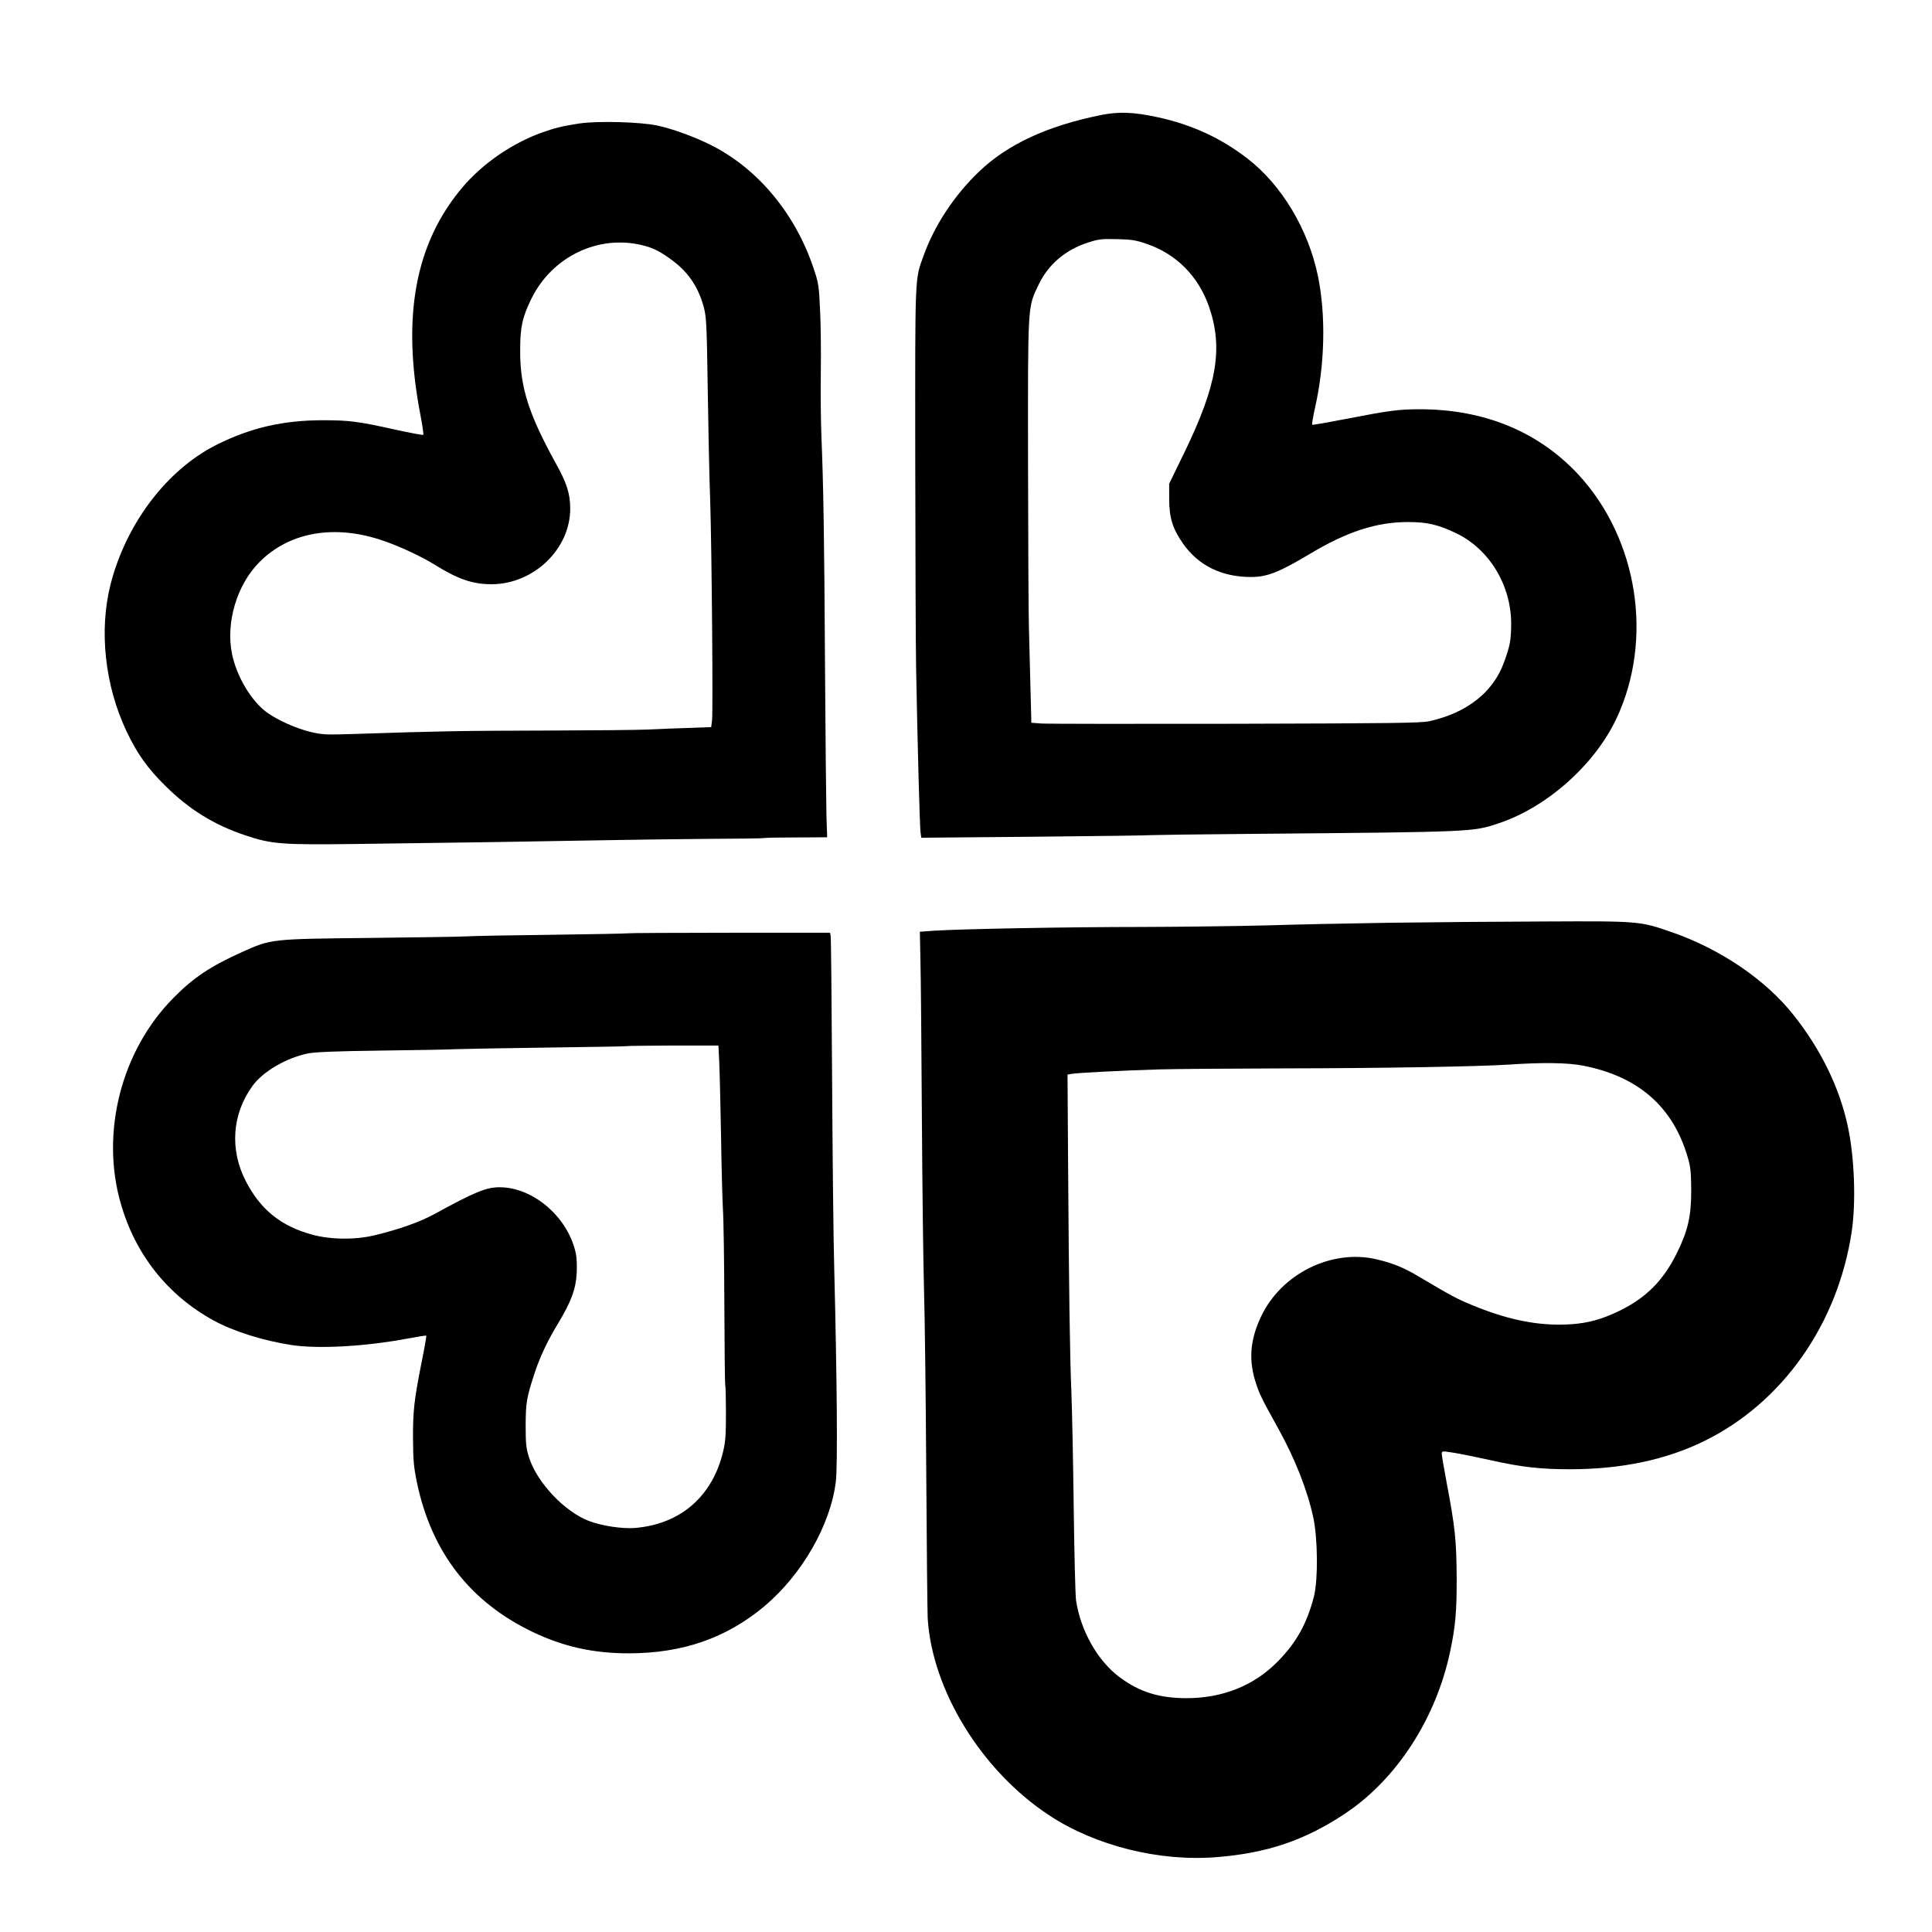
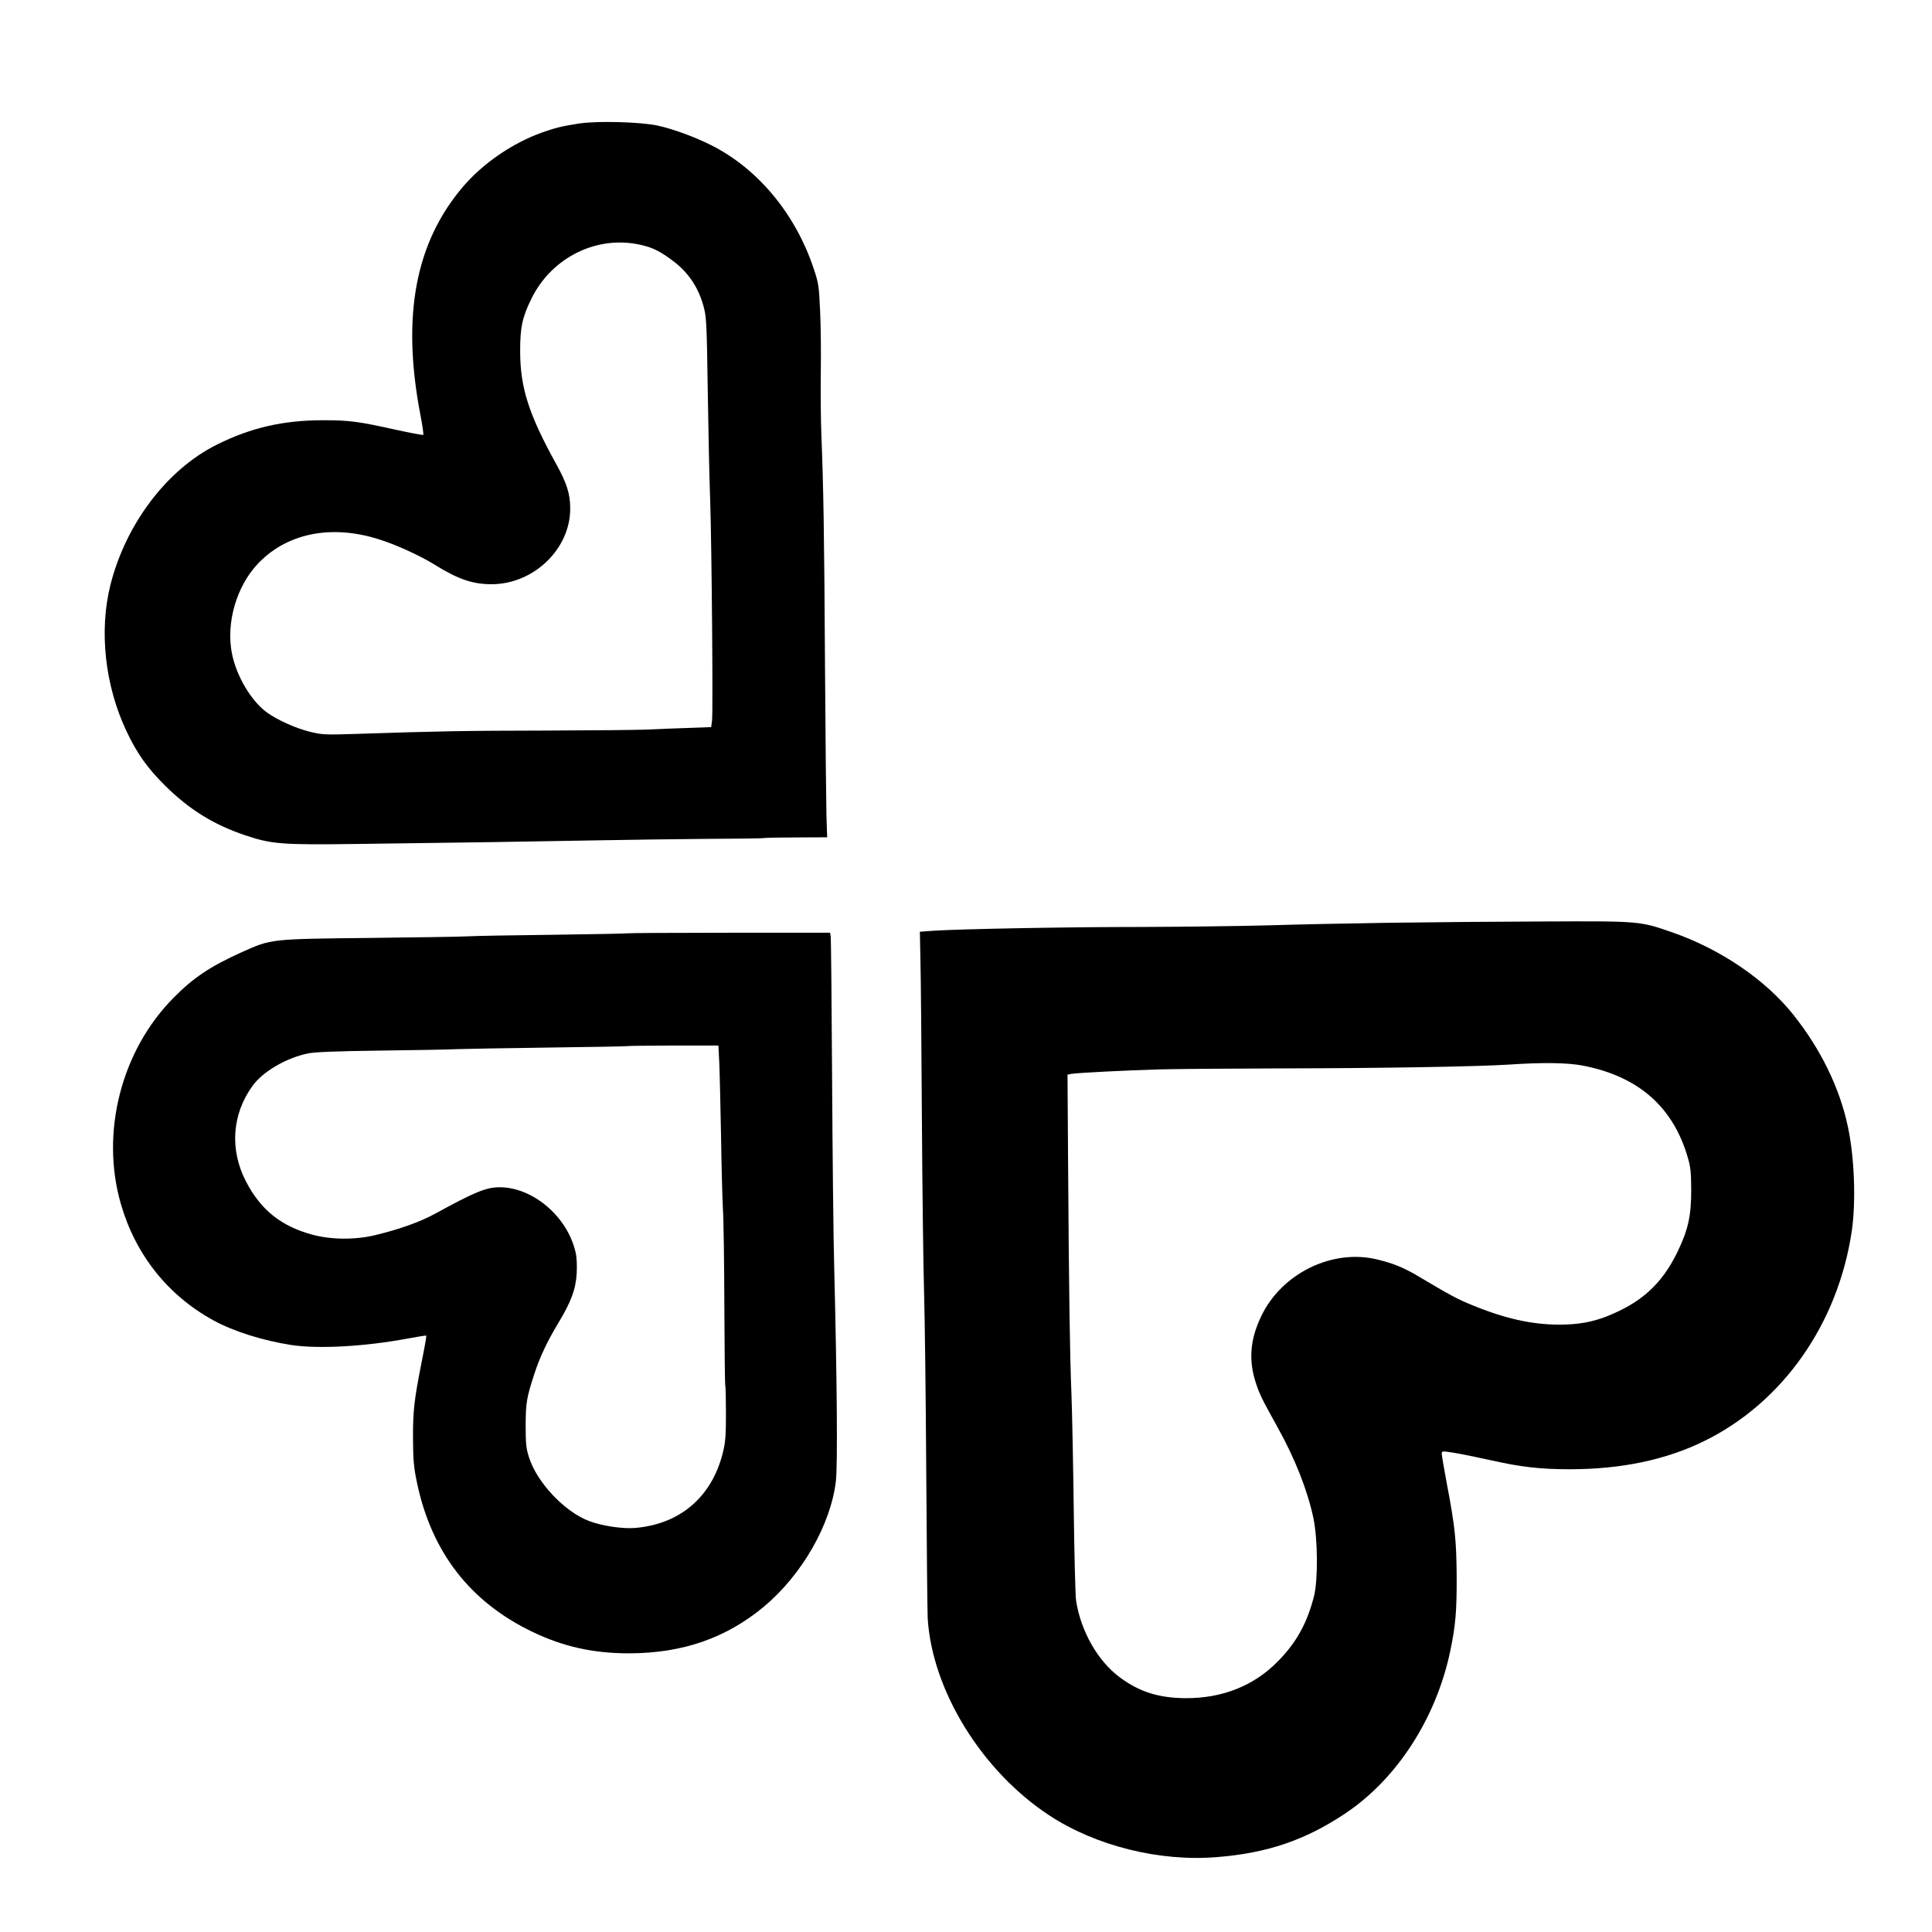
<svg xmlns="http://www.w3.org/2000/svg" version="1.0" width="1336pt" height="1336pt" viewBox="0 0 1336 1336" preserveAspectRatio="xMidYMid meet">
  <g transform="translate(0,1336) scale(0.1,-0.1)" fill="#000000" stroke="none">
-     <path d="M7611 12564 c-370 -75 -644 -202 -841 -391 -170 -162 -309 -372 -384 -583 -60 -166 -58 -109 -57 -1390 1 -646 3 -1305 6 -1465 10 -524 25 -1099 31 -1134 l5 -34 786 7 c433 4 793 9 802 11 9 1 336 6 726 9 1502 13 1499 13 1676 72 333 110 663 402 815 721 260 548 152 1244 -261 1691 -276 297 -651 452 -1097 452 -144 0 -212 -9 -506 -66 -129 -25 -236 -44 -238 -41 -3 3 6 56 20 119 68 302 75 638 20 908 -67 324 -250 630 -488 814 -184 142 -386 235 -623 286 -167 36 -268 39 -392 14z m320 -891 c206 -71 357 -225 430 -435 98 -287 55 -541 -169 -1003 l-107 -220 0 -105 c0 -130 24 -206 95 -308 107 -153 268 -232 471 -232 111 0 195 33 402 157 262 157 464 223 685 223 131 0 208 -18 331 -77 230 -110 381 -360 381 -627 -1 -114 -7 -149 -50 -267 -75 -206 -255 -348 -515 -406 -61 -13 -239 -15 -1345 -18 -701 -1 -1305 -1 -1341 2 l-67 5 -6 236 c-3 130 -8 323 -11 427 -3 105 -5 624 -6 1155 -1 1083 -3 1052 72 1209 66 141 188 245 344 294 75 24 91 26 210 23 92 -2 124 -8 196 -33z" />
    <path d="M4005 12506 c-116 -18 -166 -30 -256 -62 -207 -74 -410 -214 -549 -377 -328 -386 -423 -893 -294 -1570 15 -76 24 -140 21 -144 -3 -3 -88 13 -189 35 -260 58 -323 66 -503 66 -278 0 -502 -52 -738 -170 -344 -173 -626 -546 -733 -967 -80 -318 -39 -697 111 -1014 72 -153 146 -257 269 -378 165 -163 334 -268 551 -341 186 -62 249 -67 785 -60 656 8 1229 17 1655 25 198 4 533 8 745 10 212 1 394 3 405 6 11 2 113 4 228 4 l207 1 -5 148 c-2 81 -7 550 -10 1042 -5 900 -11 1248 -25 1590 -4 102 -6 298 -4 435 2 138 0 331 -5 430 -8 170 -10 186 -45 290 -126 377 -385 688 -706 850 -117 59 -268 114 -375 137 -119 25 -412 33 -540 14z m437 -842 c76 -18 128 -45 213 -109 111 -84 179 -190 214 -328 16 -62 19 -138 25 -557 4 -267 11 -613 17 -770 11 -337 20 -1455 13 -1521 l-6 -47 -166 -6 c-92 -3 -217 -8 -278 -11 -60 -3 -380 -6 -710 -7 -563 -1 -726 -4 -1299 -23 -215 -7 -236 -6 -319 14 -99 24 -226 81 -300 134 -109 80 -210 249 -242 407 -43 215 33 472 186 629 209 214 528 269 868 149 115 -40 259 -108 348 -163 160 -100 262 -135 393 -135 292 0 546 245 544 525 0 101 -24 175 -99 310 -187 339 -246 523 -247 770 -1 169 14 240 79 372 143 289 462 442 766 367z" />
    <path d="M9610 6979 c-278 -4 -658 -12 -845 -18 -187 -5 -576 -10 -865 -11 -524 0 -1258 -14 -1442 -26 l-97 -7 4 -201 c3 -110 7 -604 10 -1096 3 -492 10 -1030 15 -1195 5 -165 12 -721 15 -1235 3 -514 8 -973 10 -1019 30 -499 373 -1057 840 -1364 322 -212 764 -322 1162 -289 347 28 608 117 883 300 357 237 630 657 728 1122 37 175 46 277 45 517 -2 254 -11 343 -68 643 -19 102 -35 195 -35 206 0 21 1 21 83 8 45 -7 163 -31 262 -53 205 -46 339 -61 541 -61 354 0 665 65 929 195 542 266 924 809 1020 1450 30 206 19 511 -27 725 -57 269 -188 536 -377 773 -193 243 -504 454 -838 570 -221 77 -224 78 -871 75 -317 -1 -804 -5 -1082 -9z m1337 -988 c384 -75 624 -286 725 -638 19 -64 22 -103 23 -223 0 -181 -22 -278 -99 -435 -107 -217 -249 -345 -488 -439 -101 -39 -197 -56 -326 -56 -187 0 -377 42 -602 135 -99 40 -153 69 -363 194 -108 65 -182 95 -295 122 -311 75 -662 -98 -802 -396 -77 -162 -87 -305 -34 -463 26 -78 40 -106 152 -308 117 -211 203 -428 244 -620 31 -148 33 -429 4 -544 -48 -186 -121 -318 -249 -448 -165 -169 -384 -256 -637 -255 -186 1 -320 43 -455 143 -154 113 -272 322 -304 533 -5 34 -12 319 -16 632 -4 314 -11 674 -16 800 -11 265 -17 692 -23 1577 l-4 627 27 5 c34 7 368 24 606 31 105 3 487 6 850 7 709 1 1363 13 1565 26 231 16 410 14 517 -7z" />
    <path d="M4339 6906 c-2 -2 -233 -6 -514 -10 -280 -3 -548 -8 -595 -11 -47 -3 -353 -7 -680 -11 -677 -7 -675 -7 -875 -97 -222 -100 -338 -178 -475 -317 -362 -365 -507 -933 -364 -1426 101 -350 324 -631 639 -804 138 -76 341 -140 540 -171 186 -28 506 -11 805 45 69 13 127 22 128 20 2 -1 -12 -83 -32 -181 -52 -263 -61 -340 -60 -533 1 -149 5 -194 27 -301 101 -483 368 -827 800 -1034 213 -102 420 -148 667 -148 371 1 671 105 934 324 261 219 460 564 496 865 13 105 8 703 -11 1464 -6 206 -12 805 -15 1330 -3 525 -7 965 -10 978 l-4 22 -699 0 c-384 0 -700 -2 -702 -4z m635 -898 c3 -68 8 -292 12 -498 3 -206 9 -436 13 -510 5 -74 9 -377 10 -674 1 -296 4 -542 6 -546 3 -5 5 -91 5 -192 0 -151 -3 -198 -20 -268 -75 -310 -296 -500 -609 -526 -87 -7 -227 14 -315 47 -170 63 -364 268 -418 442 -20 62 -23 93 -23 222 1 157 6 189 62 360 36 110 88 221 162 343 91 151 123 237 129 348 3 55 0 113 -8 145 -56 246 -295 449 -525 449 -93 0 -173 -33 -450 -185 -101 -55 -244 -106 -410 -146 -138 -34 -309 -32 -439 4 -214 59 -354 172 -455 367 -114 219 -97 466 46 662 71 98 232 192 381 223 47 10 190 16 501 20 240 3 479 7 531 10 52 2 338 7 635 11 297 4 542 8 544 10 2 2 144 3 316 4 l313 0 6 -122z" />
  </g>
</svg>